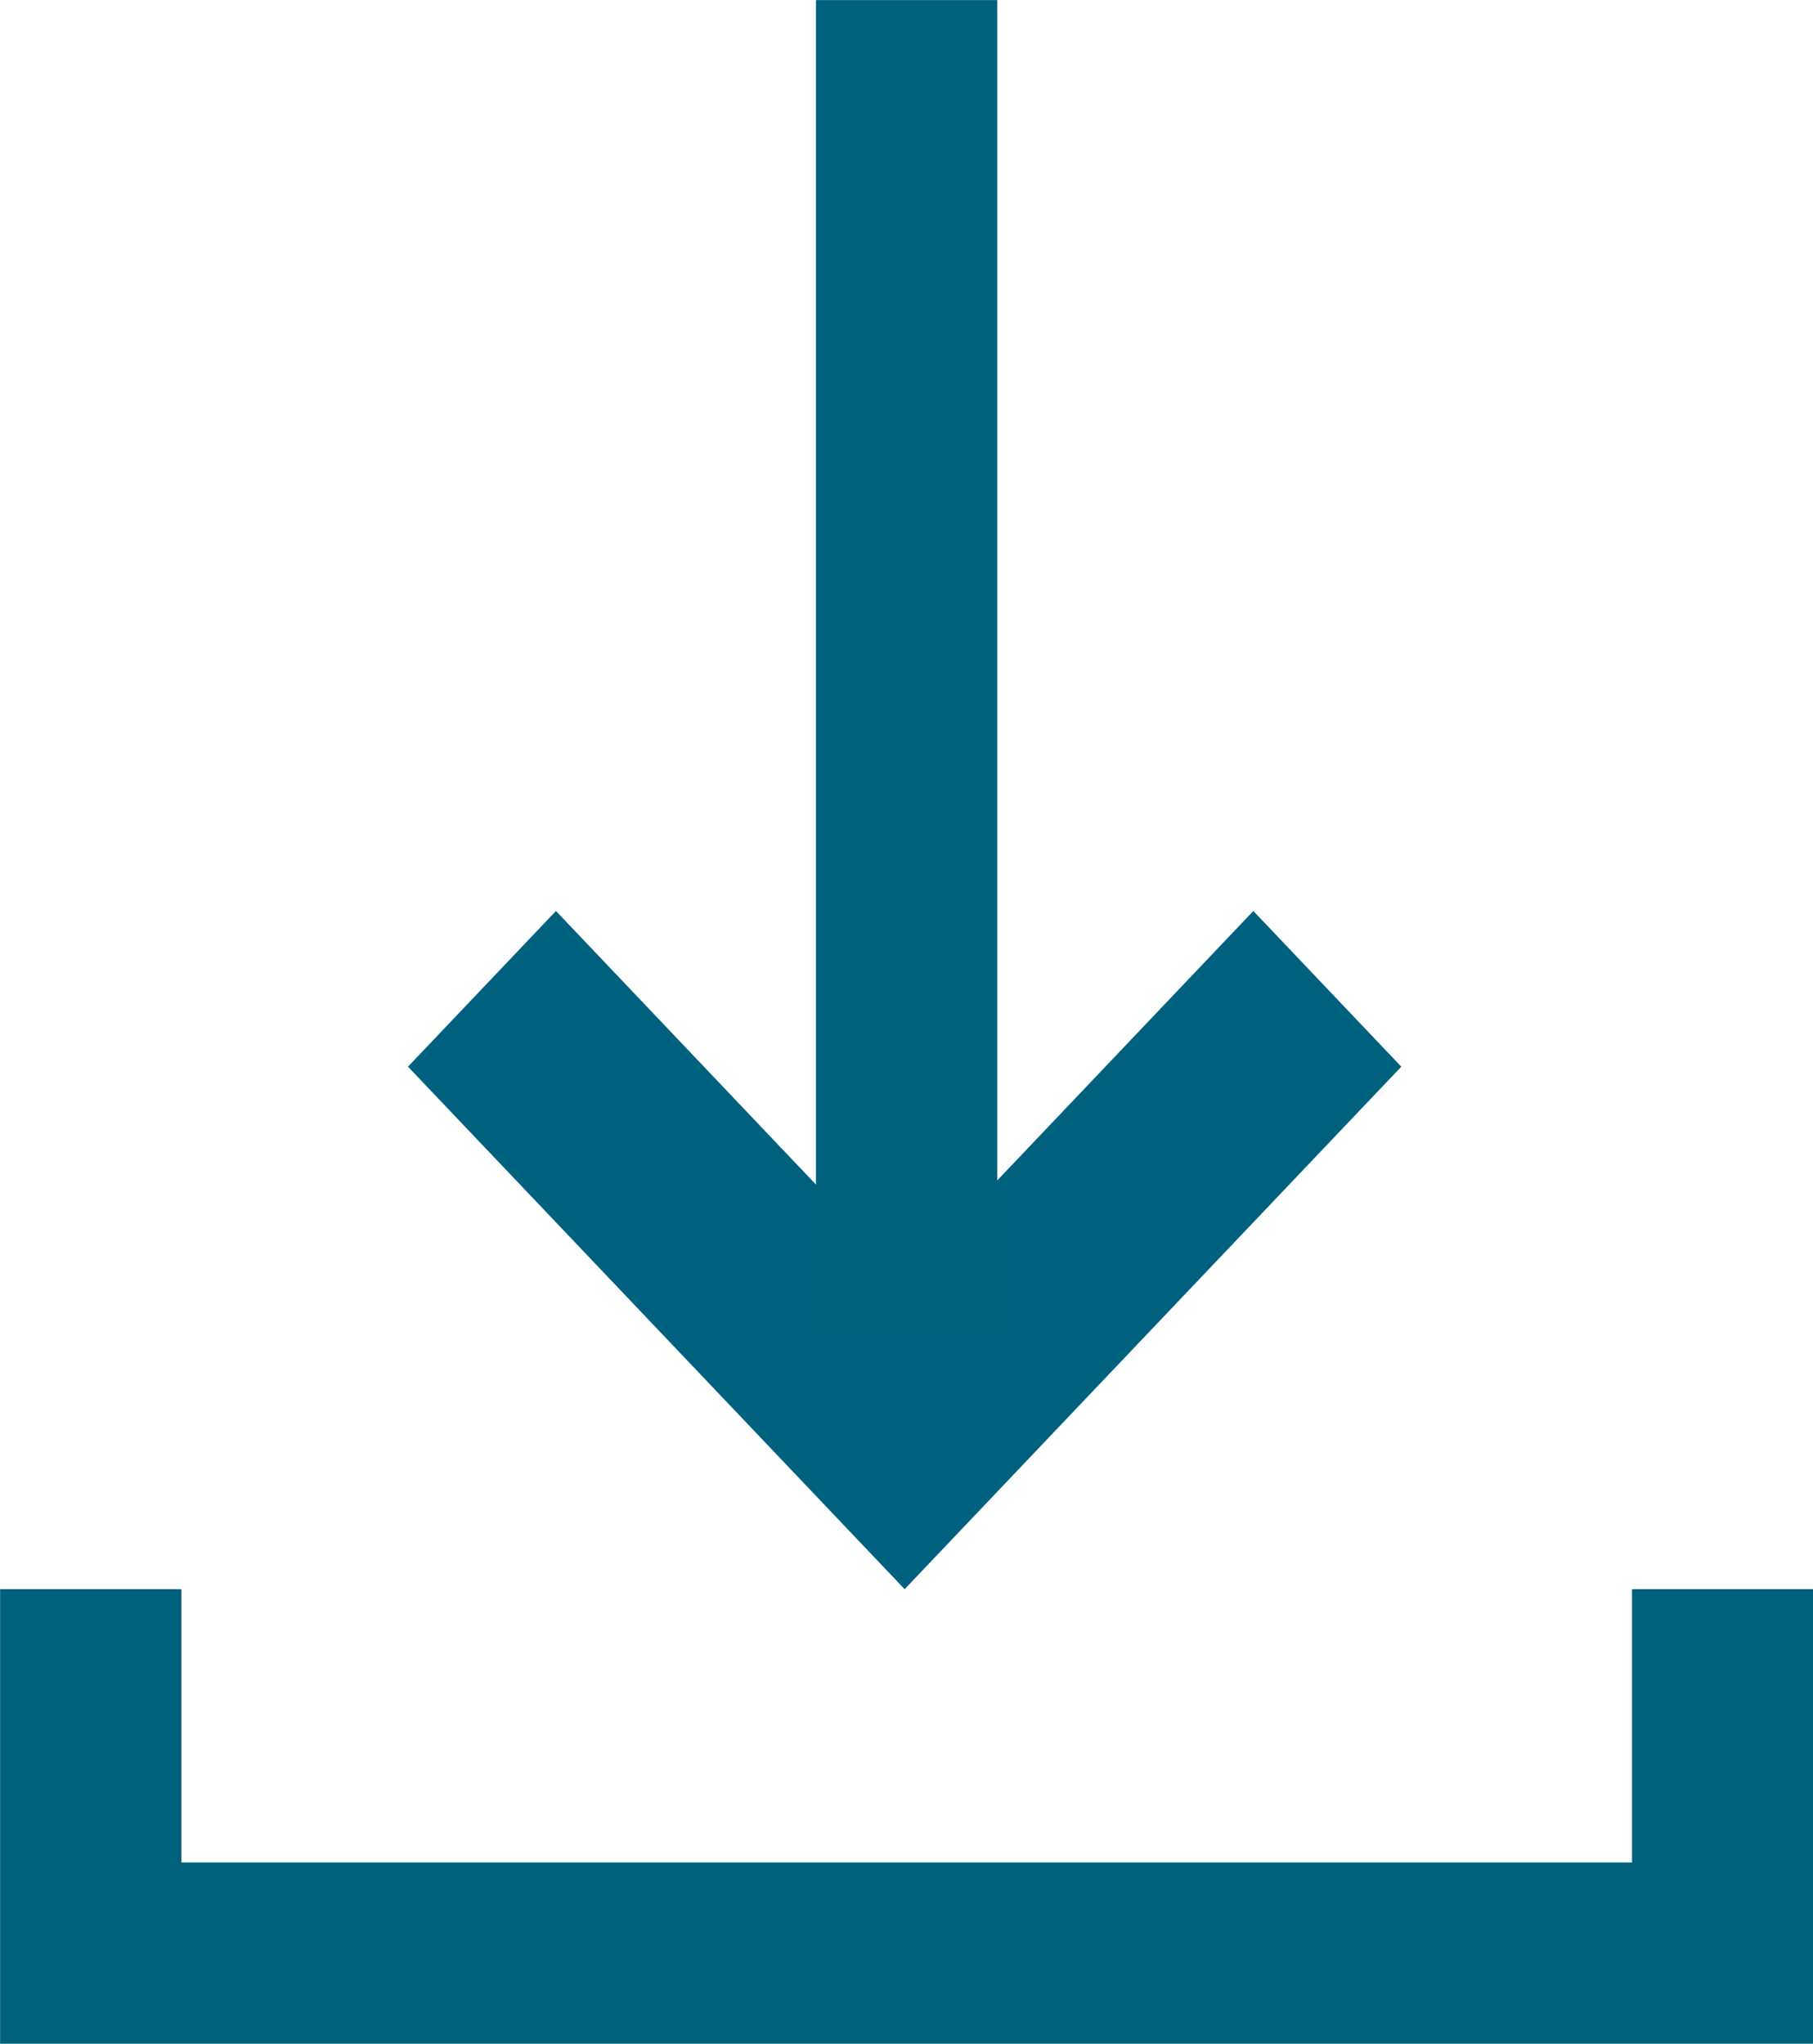
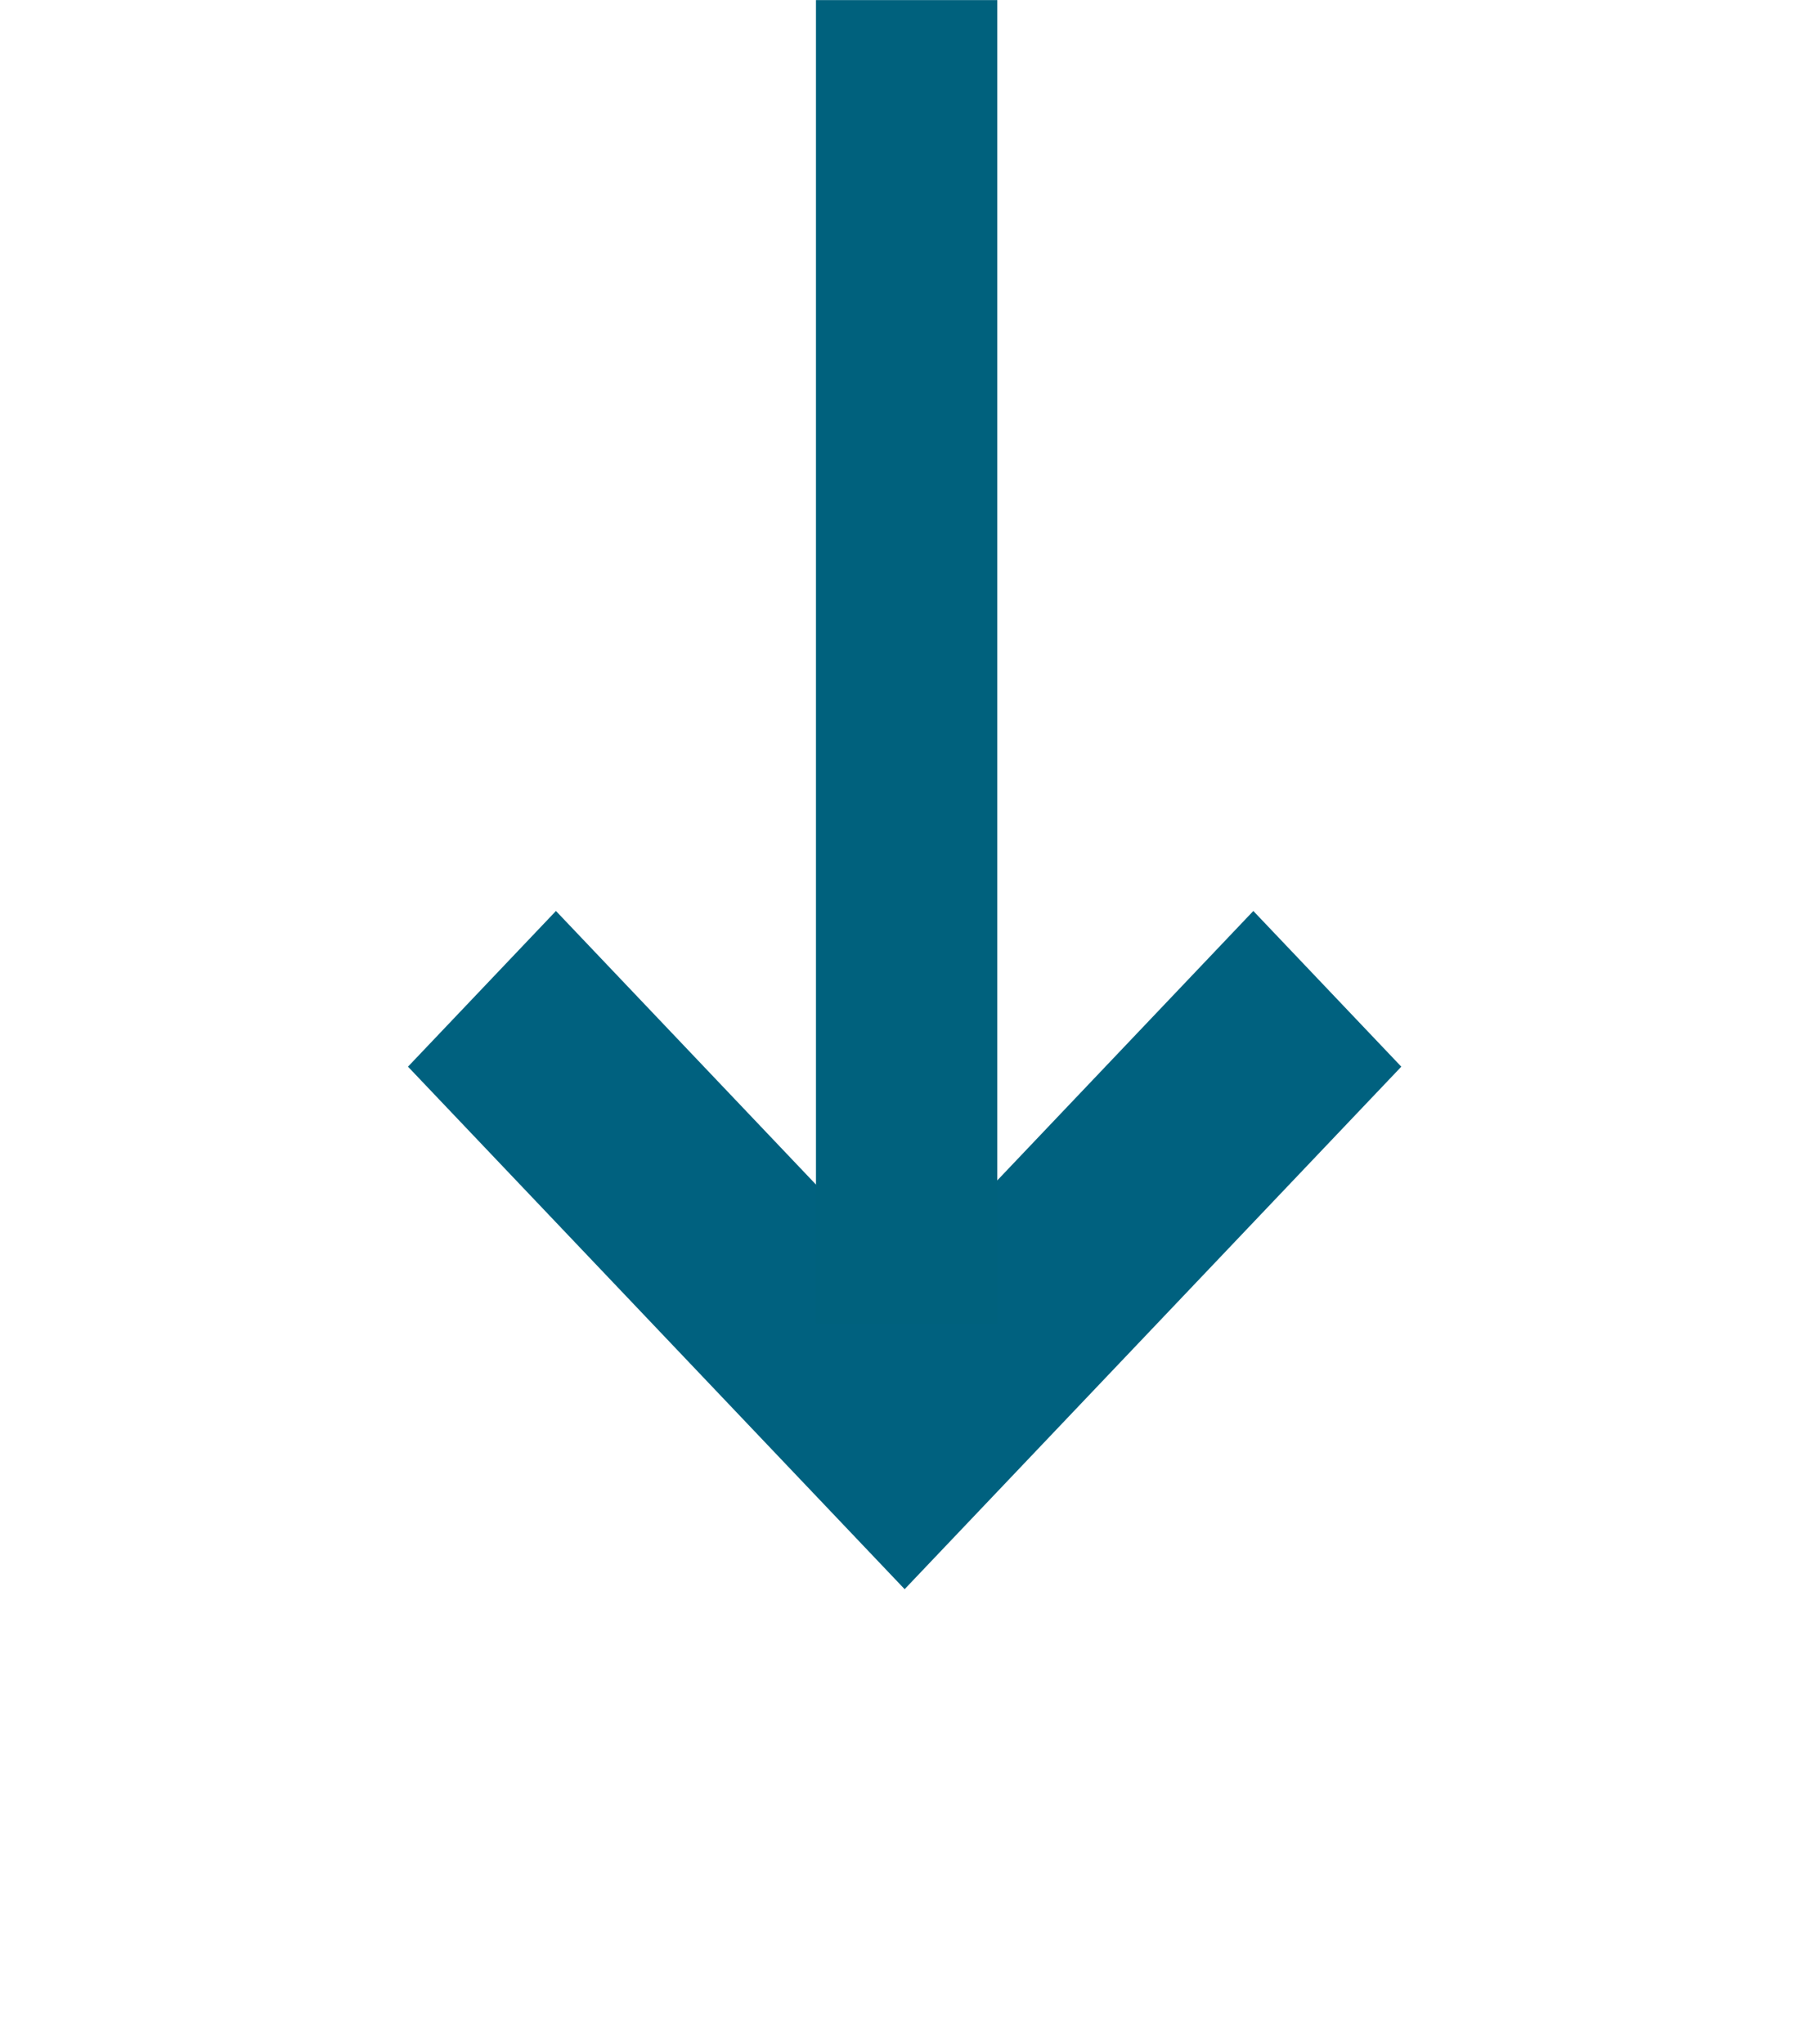
<svg xmlns="http://www.w3.org/2000/svg" width="19.997" height="22.538" viewBox="0 0 19.997 22.538">
  <g transform="translate(-1115.104 -912.289)">
    <g transform="translate(872 -332.98)">
      <g transform="translate(247.604 1255.315)">
        <path d="M7.478,9.479,2,3.717,3.632,2,7.478,6.046,11.324,2l1.632,1.717Z" transform="translate(-2 -2)" fill="#00617f" />
      </g>
      <line y2="14.596" transform="translate(253.104 1245.27)" fill="none" stroke="#00617d" stroke-width="2" />
-       <path d="M-12558.317-5859.206v4.014h18v-4.014" transform="translate(12802.422 7122)" fill="none" stroke="#00617d" stroke-width="2" />
    </g>
  </g>
</svg>